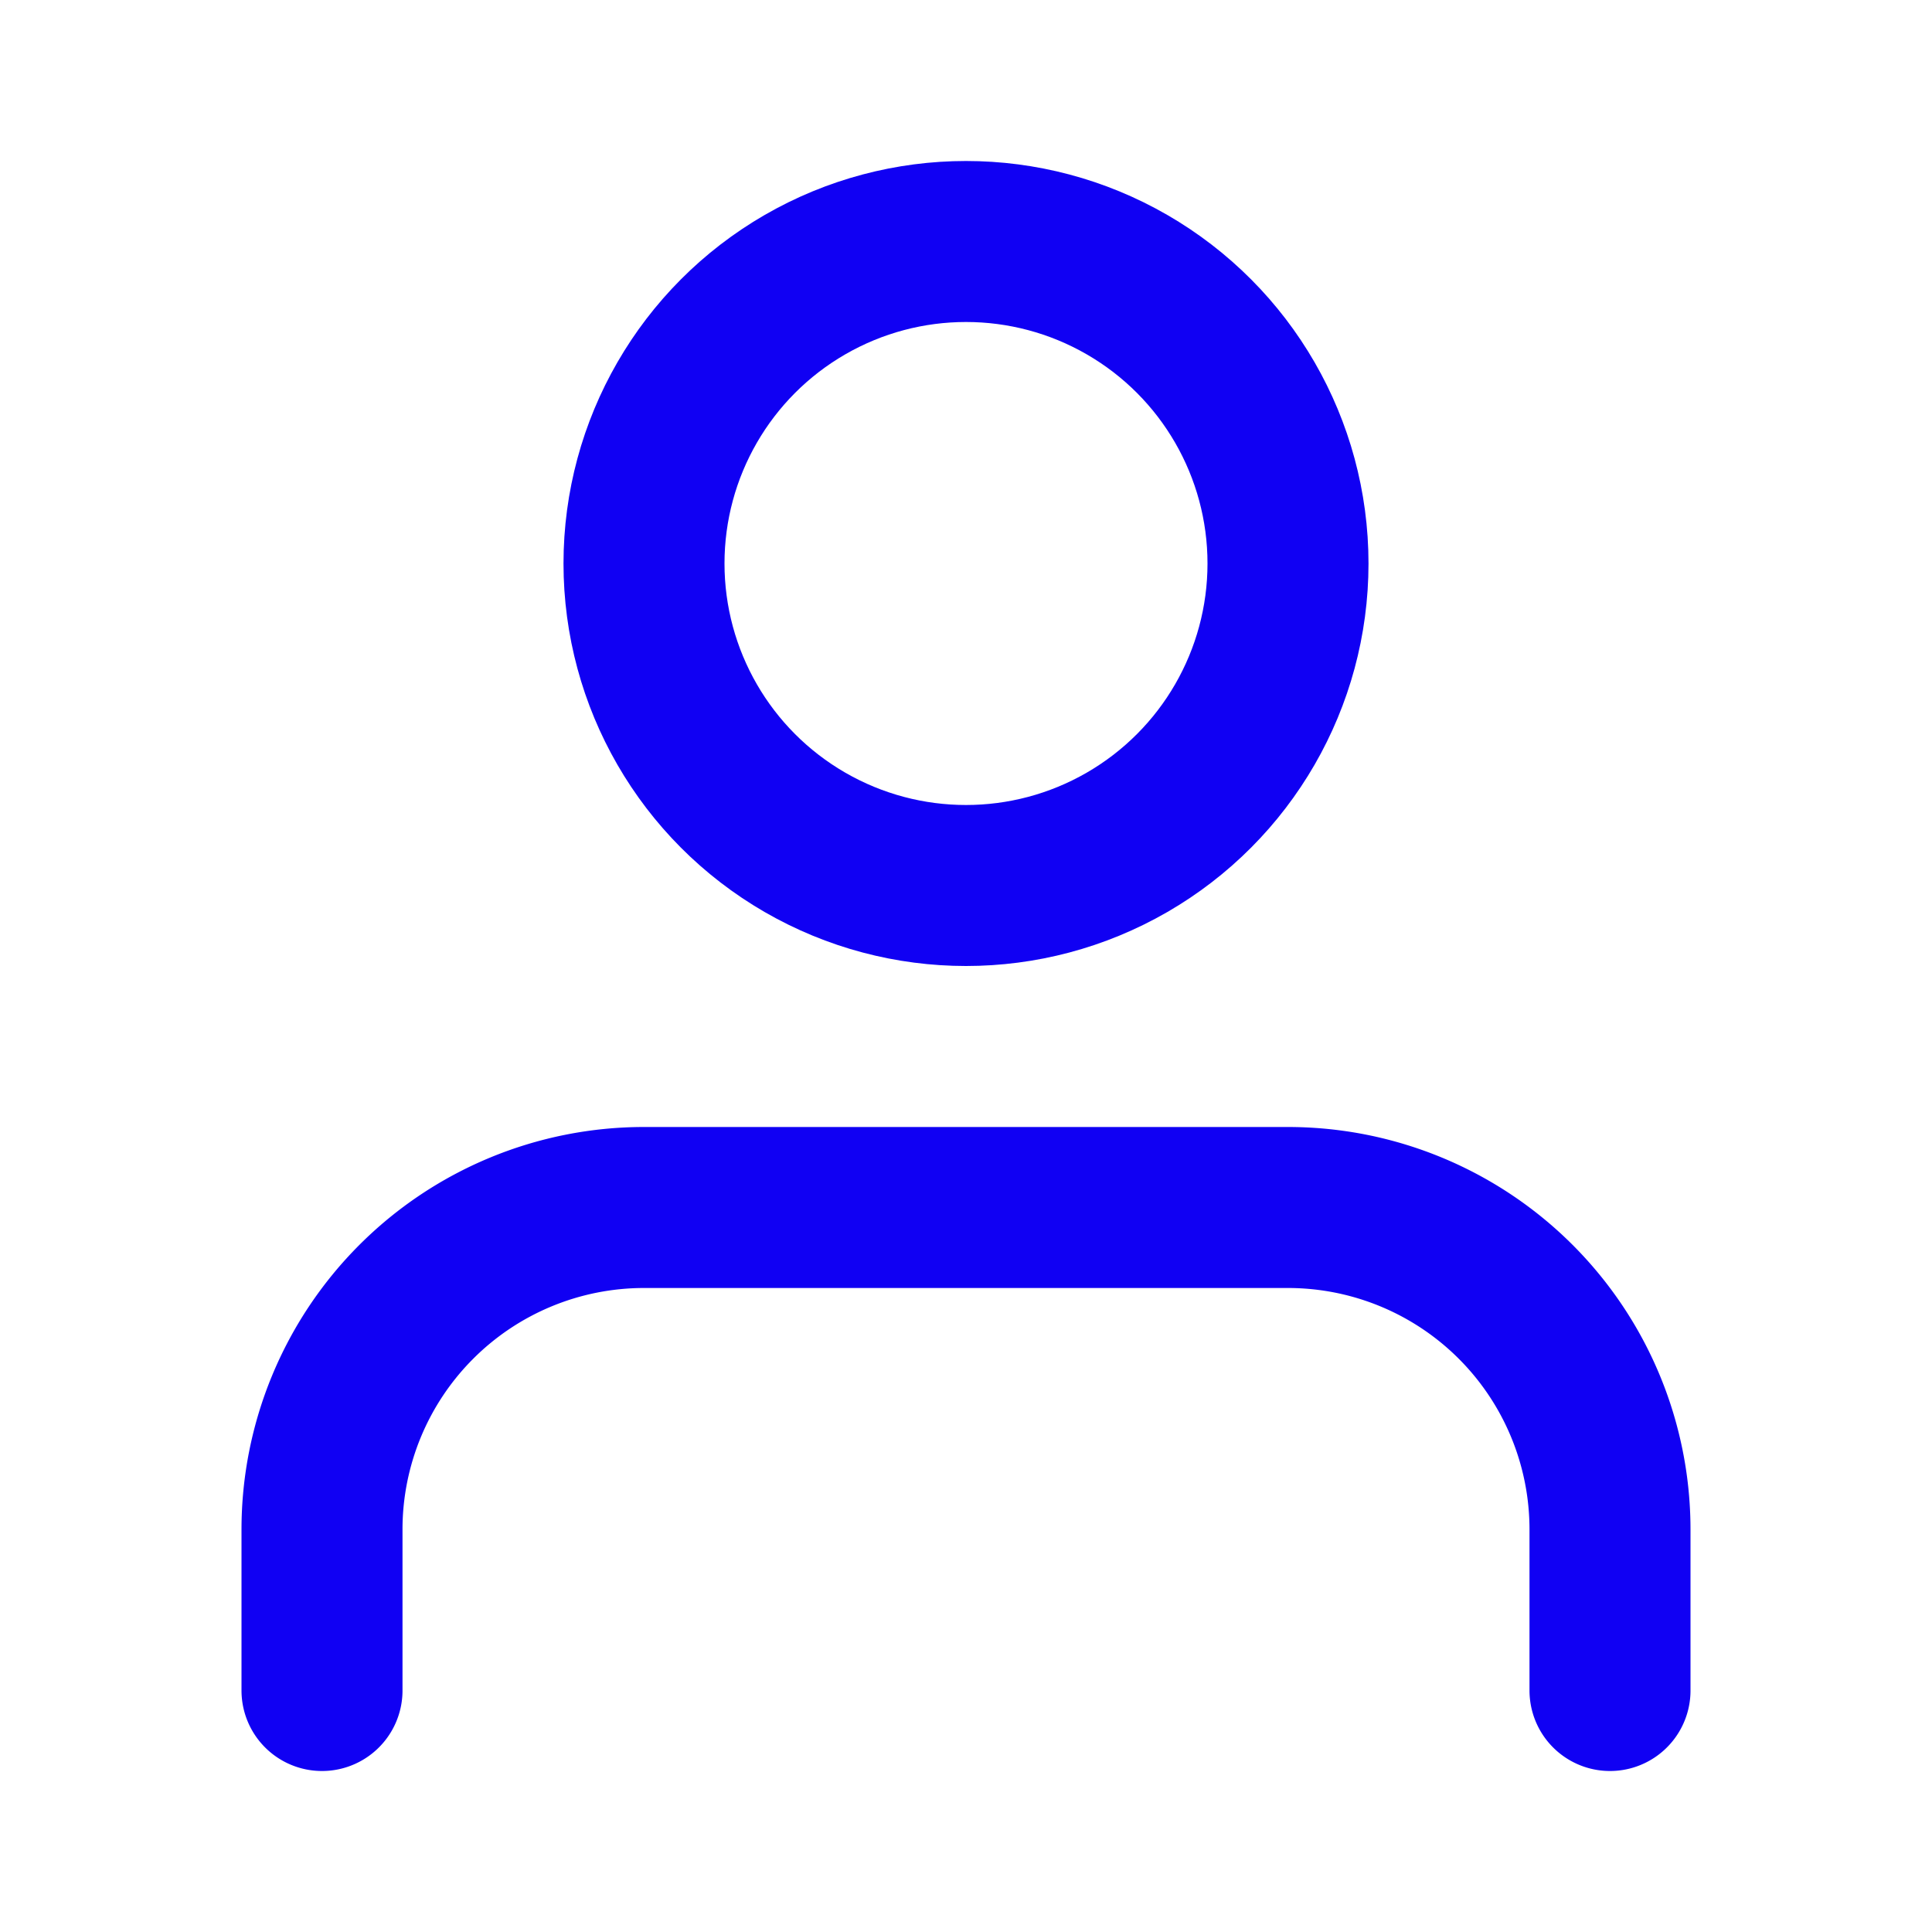
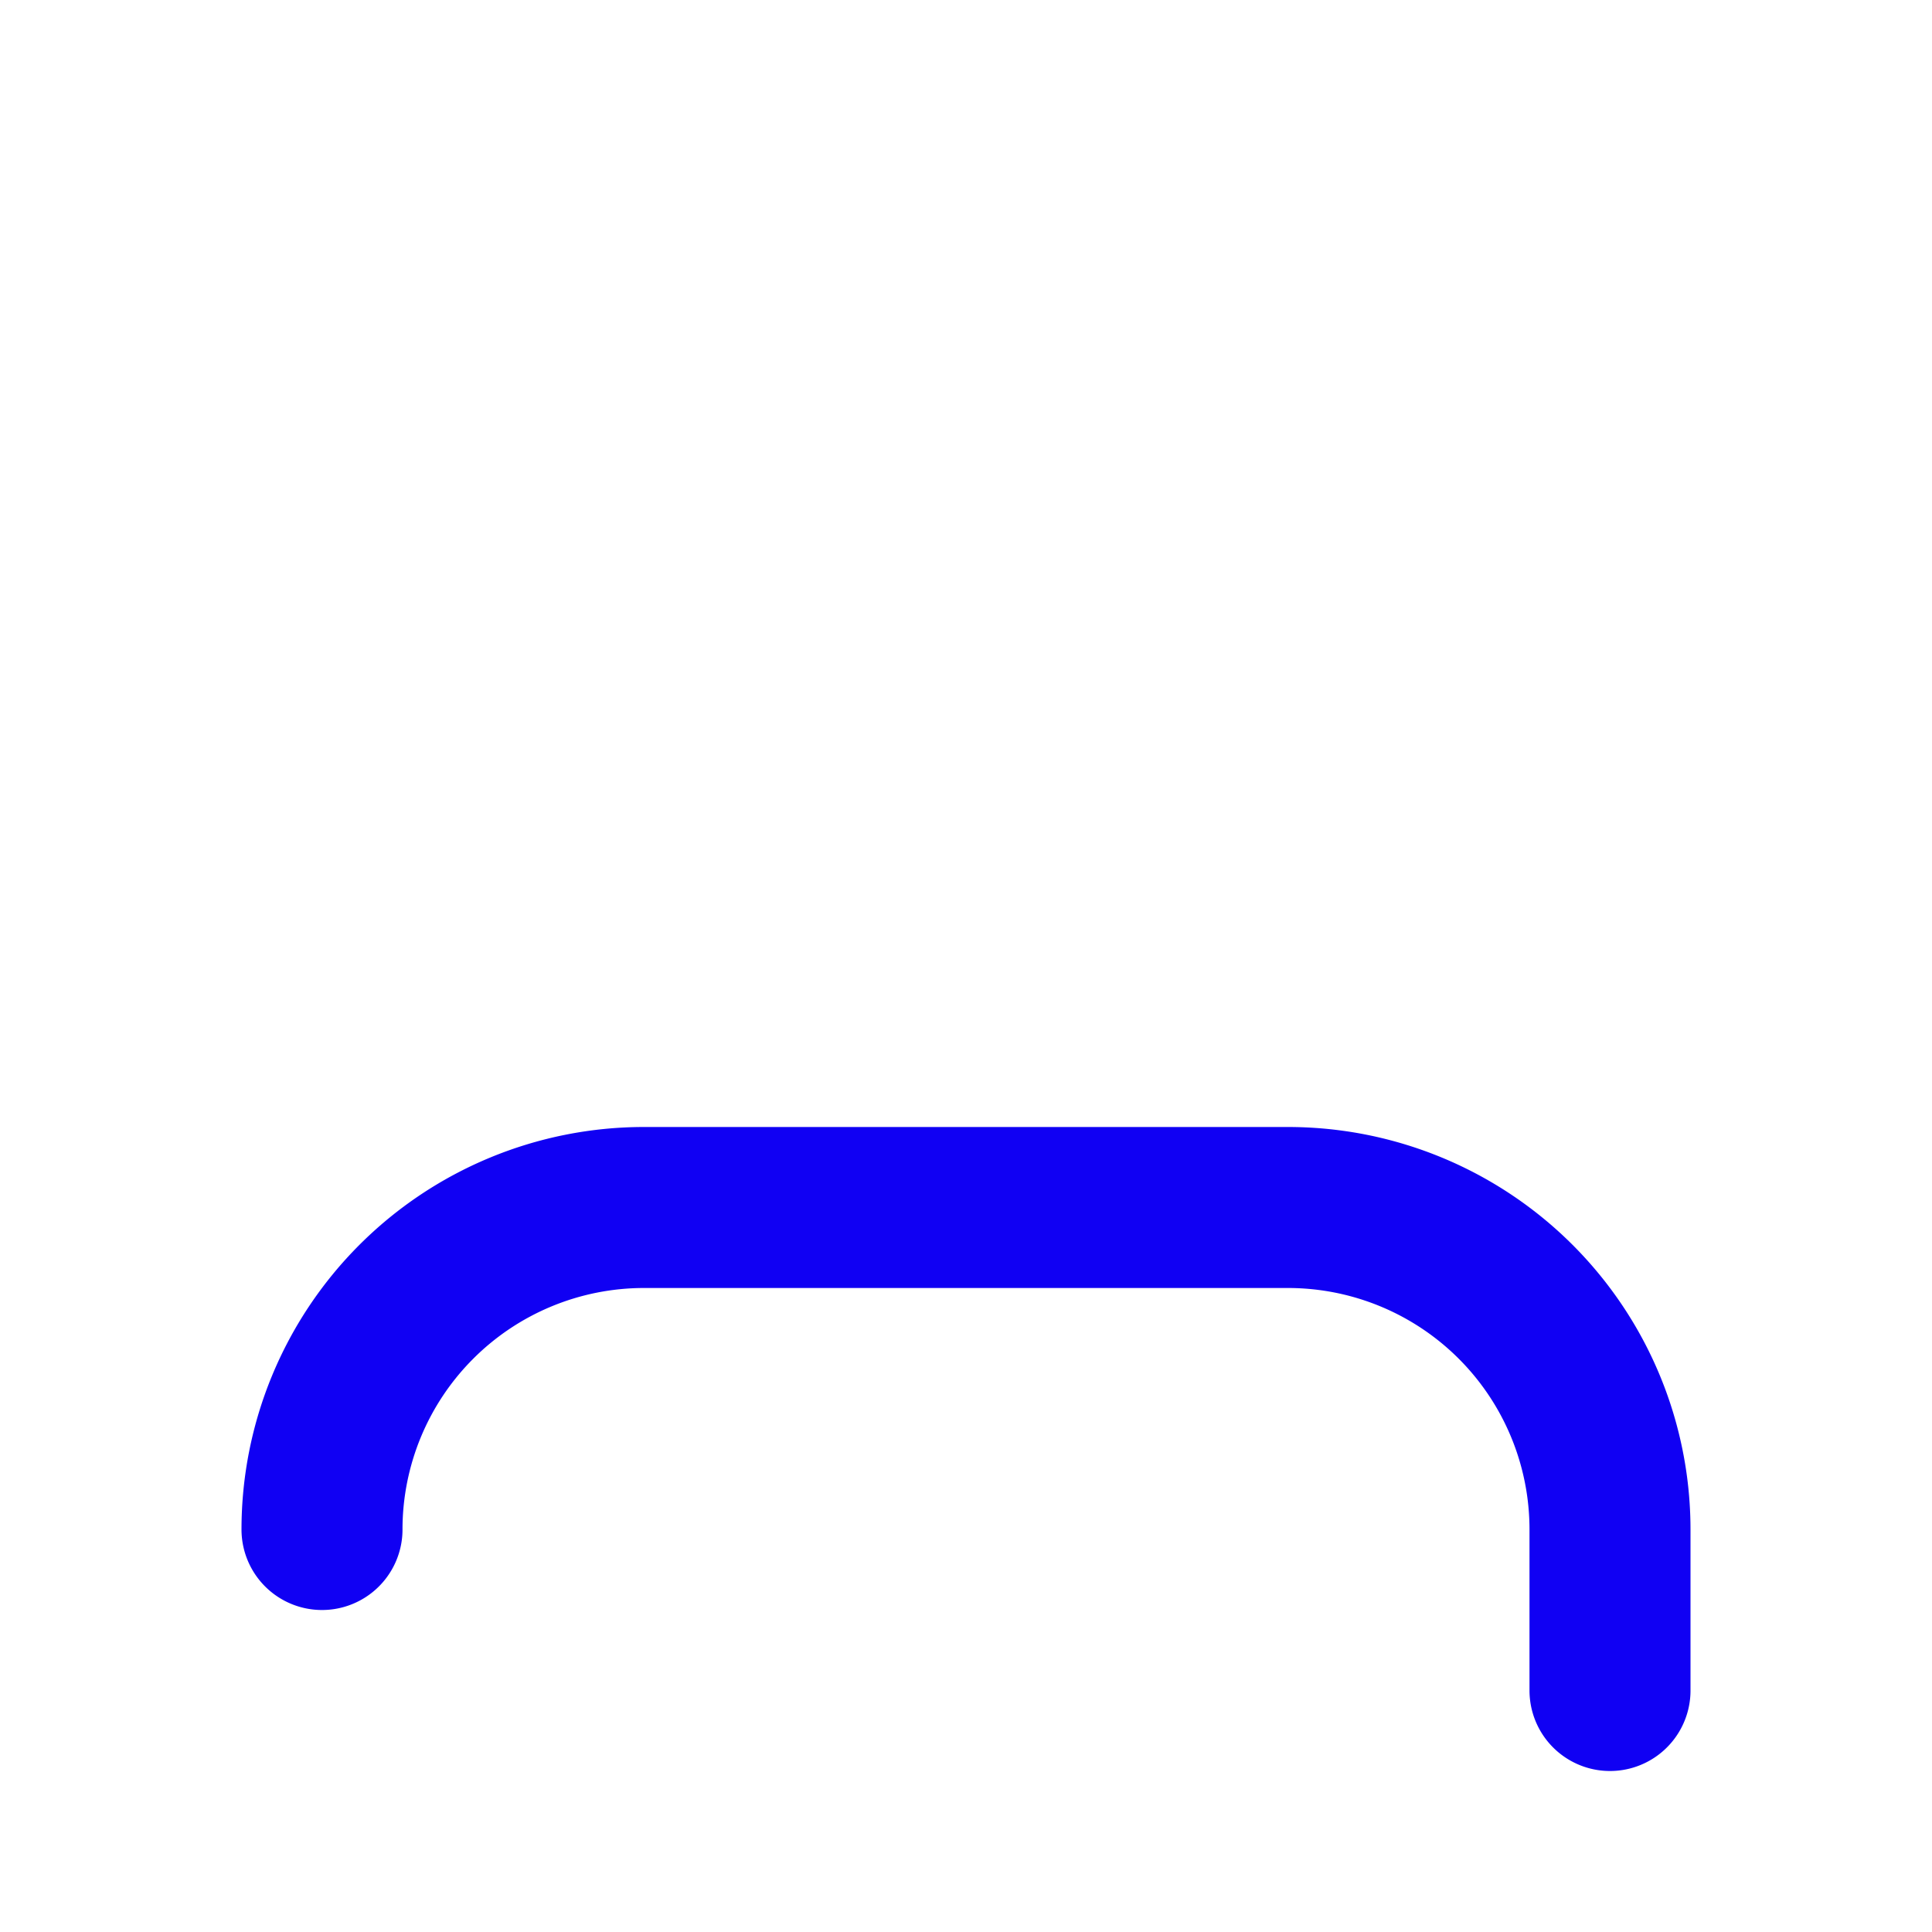
<svg xmlns="http://www.w3.org/2000/svg" width="24" height="24" viewBox="0 0 24 24" fill="none" stroke="#1000f3d0" stroke-width="2" stroke-linecap="round" stroke-linejoin="round" class="feather feather-user">
-   <path d="M20 21v-2a4 4 0 0 0-4-4H8a4 4 0 0 0-4 4v2" />
-   <circle cx="12" cy="7" r="4" />
+   <path d="M20 21v-2a4 4 0 0 0-4-4H8a4 4 0 0 0-4 4" />
</svg>